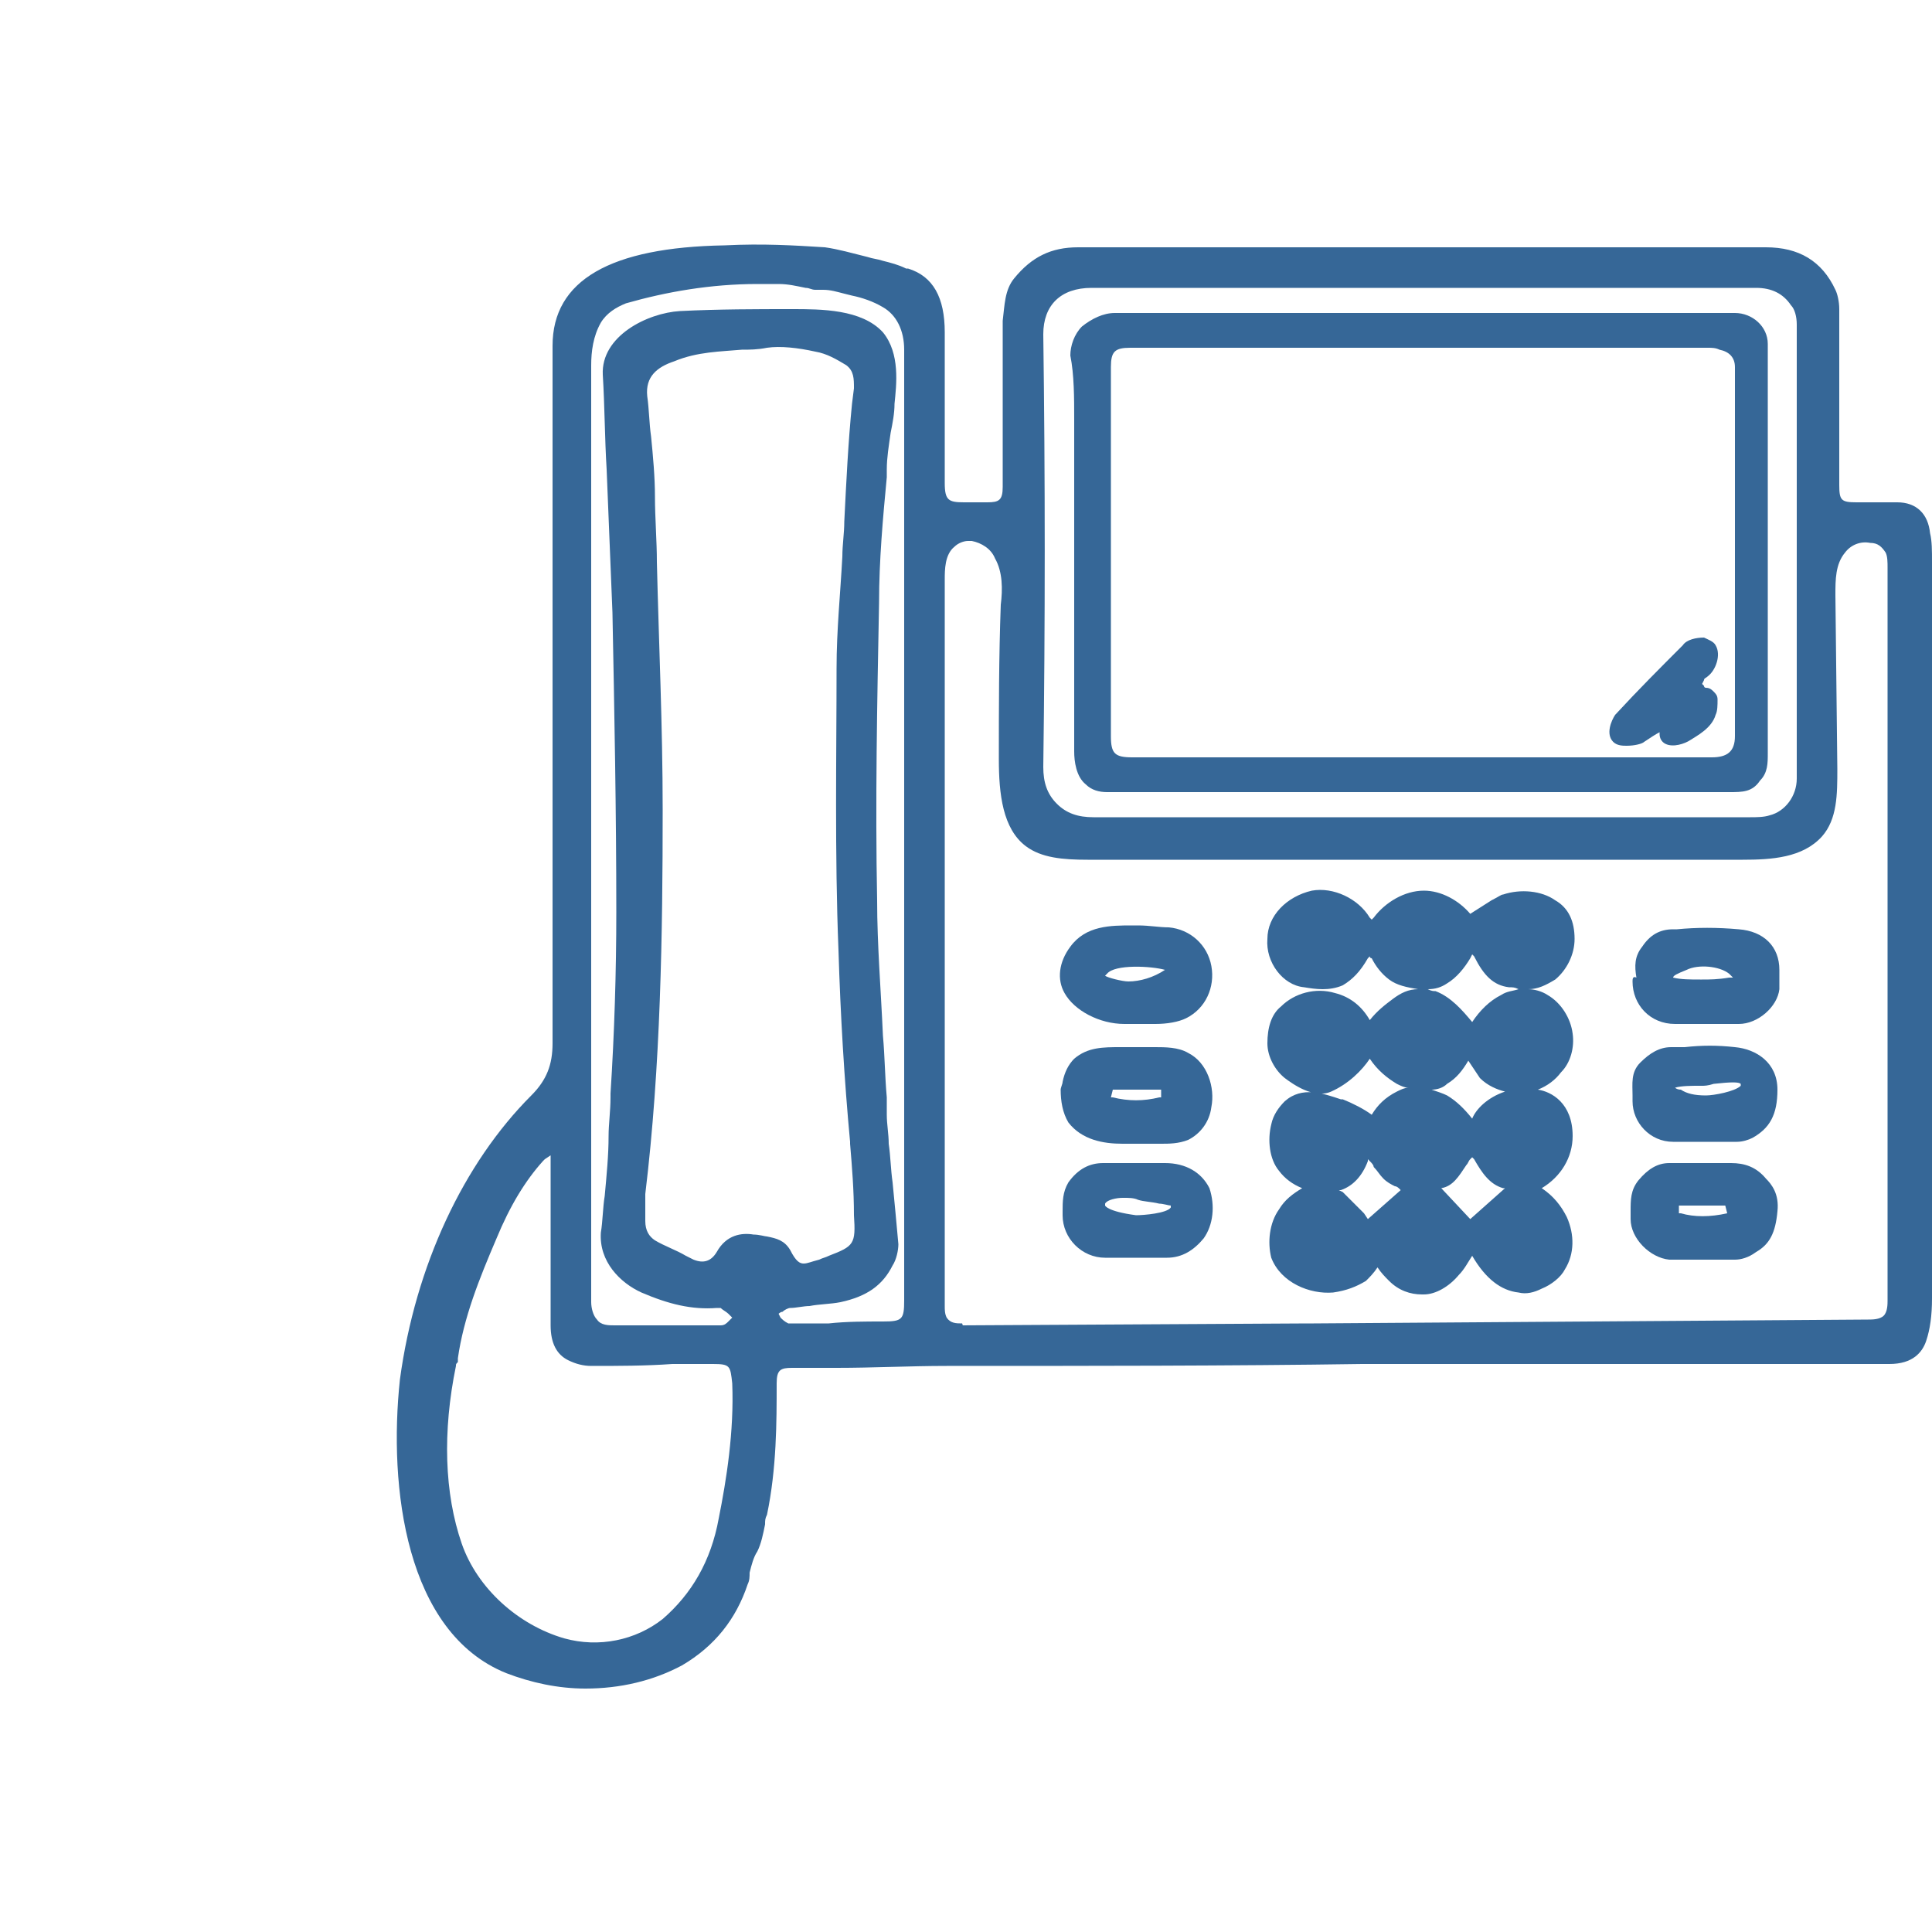
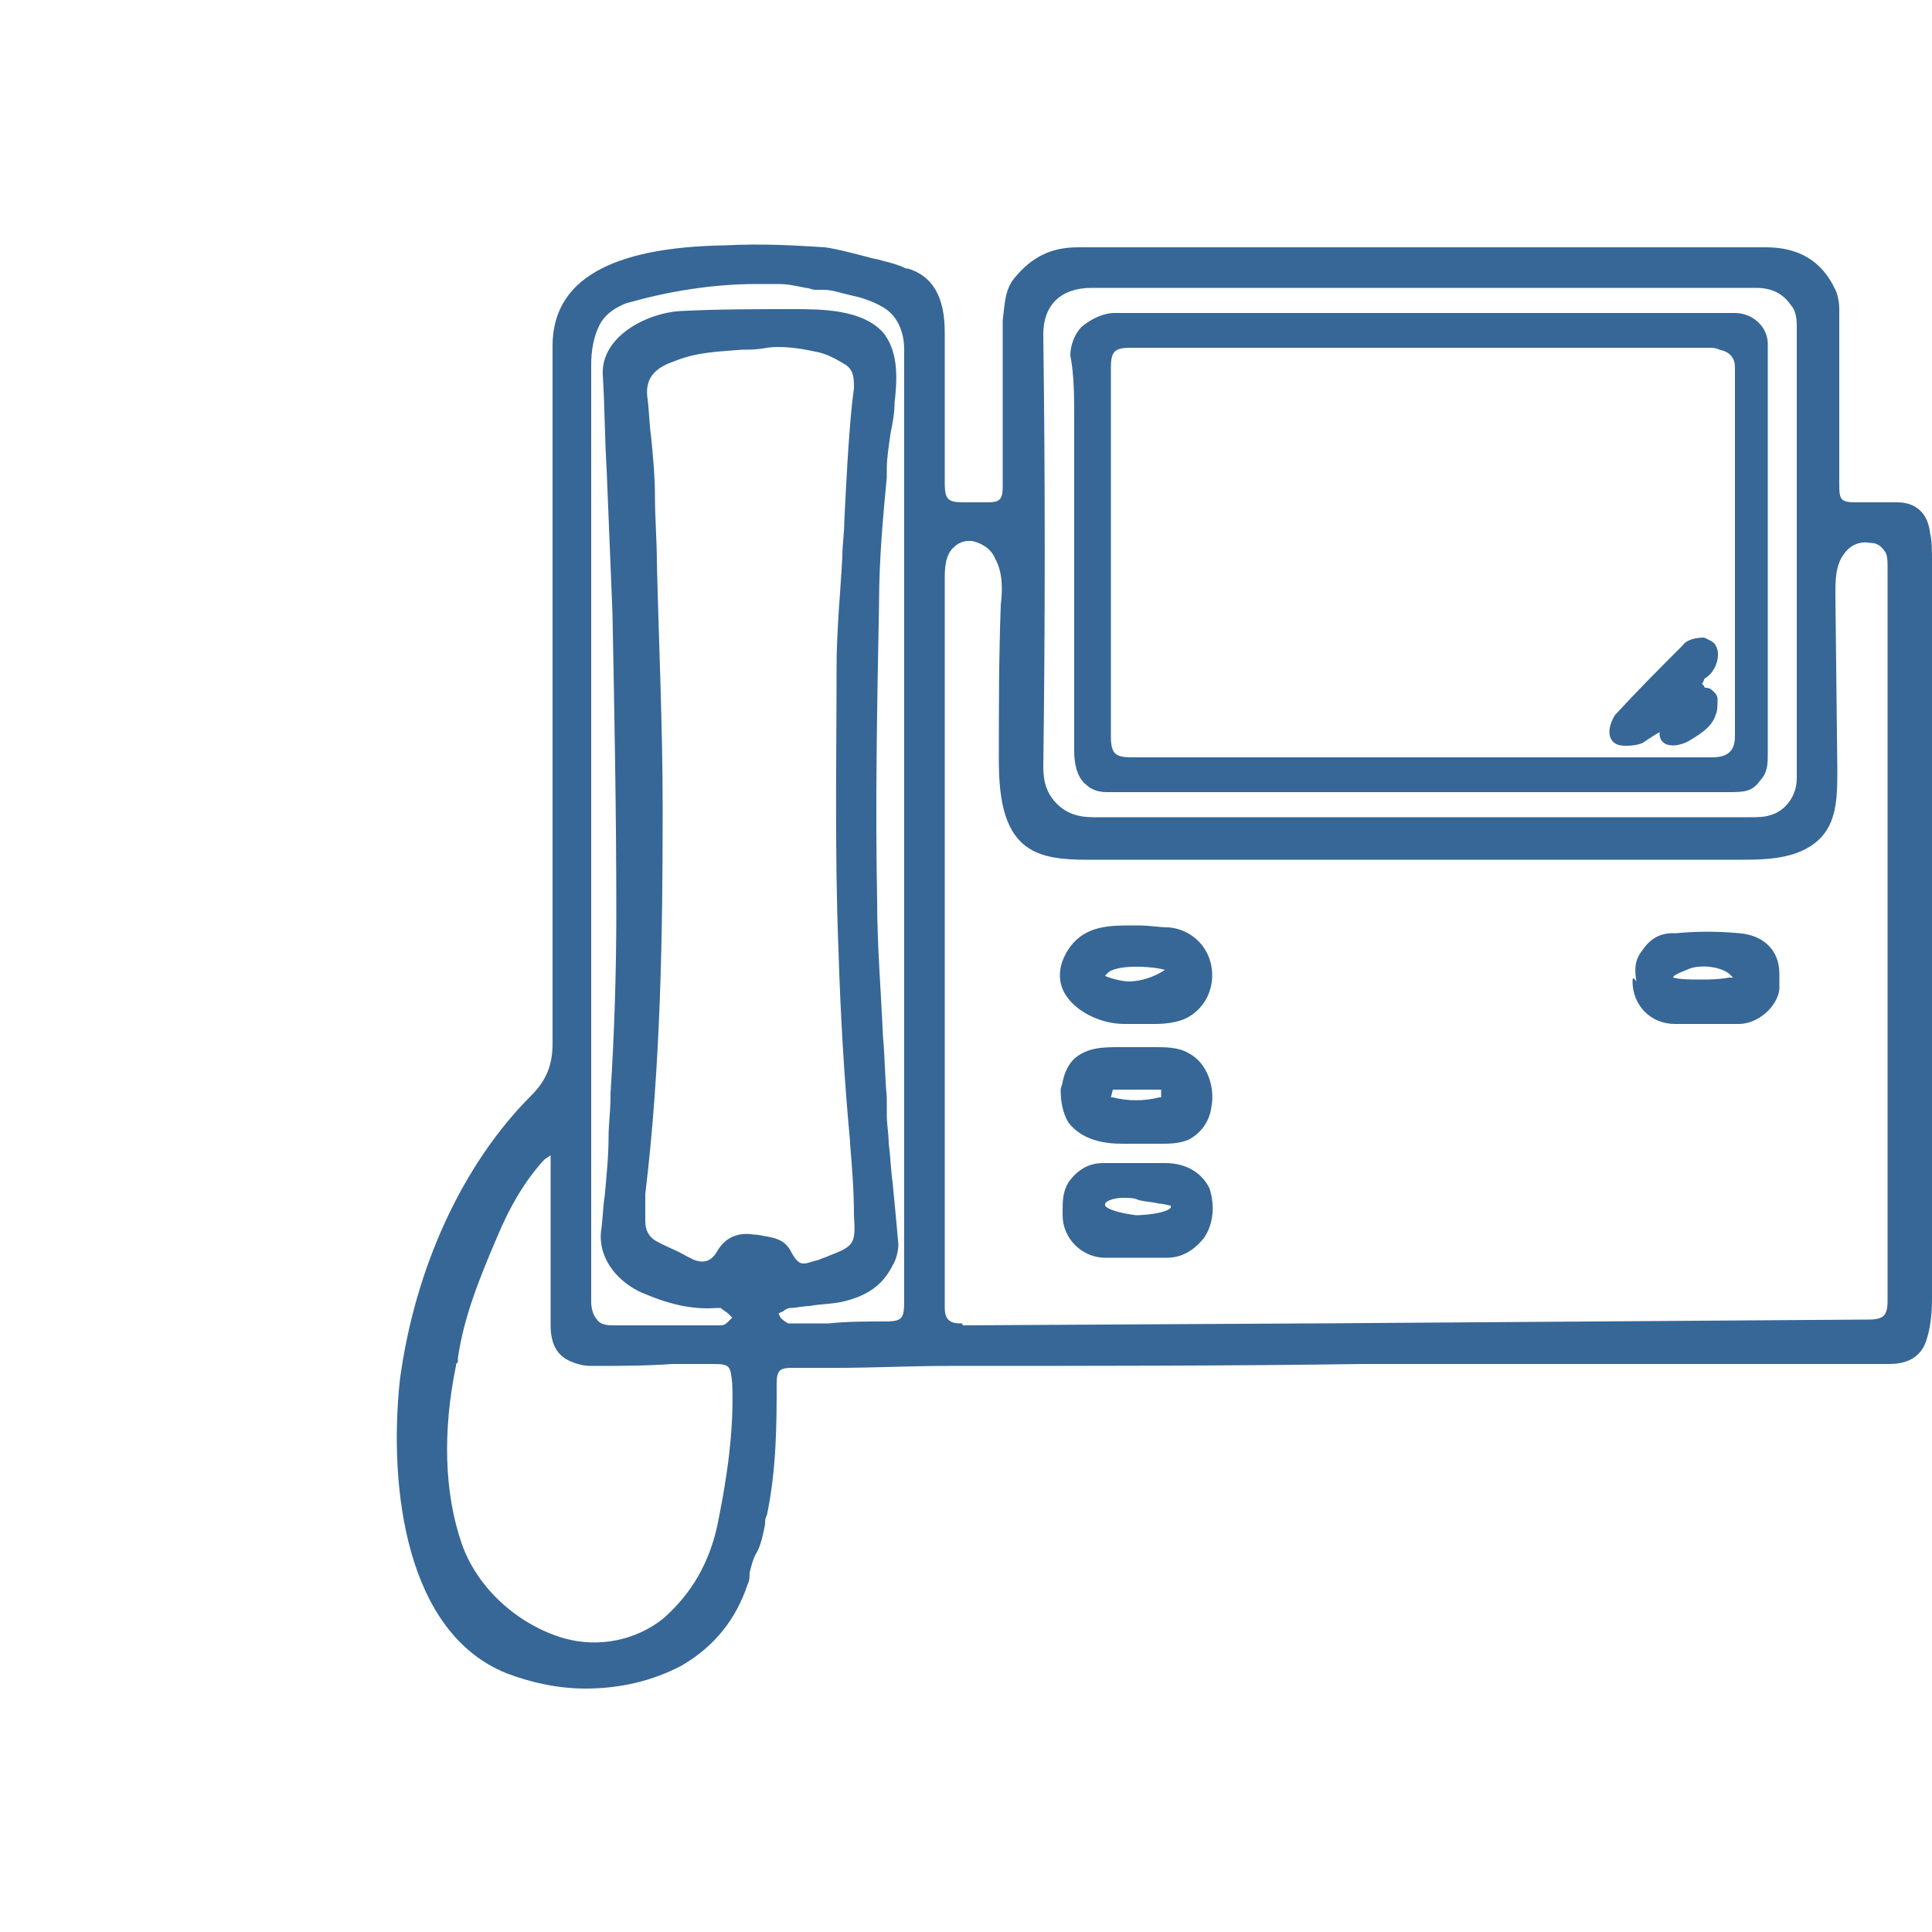
<svg xmlns="http://www.w3.org/2000/svg" id="Layer_1" x="0px" y="0px" viewBox="0 0 100 100" style="enable-background:new 0 0 100 100;" xml:space="preserve">
  <style type="text/css">	.st0{fill:#366797;}</style>
  <g>
    <path class="st0" d="M100,31.9v-2.8c0-0.6,0-1.1-0.1-1.5c-0.1-1-0.7-1.6-1.7-1.6c-0.3,0-0.7,0-1,0h-1.1c-0.8,0-0.9-0.1-0.9-0.9  v-2.4c0-2.2,0-4.5,0-6.7c0-0.4-0.1-0.8-0.2-1c-0.7-1.5-1.9-2.2-3.6-2.2c-3.5,0-7,0-10.5,0h-4.1h-5.2c-5.2,0-10.5,0-15.8,0  c-1.4,0-2.4,0.5-3.3,1.6C52,15,52,15.8,51.9,16.6c0,2,0,4,0,5.9c0,0.9,0,1.8,0,2.7c0,0.7-0.2,0.8-0.8,0.8c-0.4,0-0.8,0-1.2,0  c-0.8,0-1-0.1-1-1c0-0.8,0-1.6,0-2.4c0-1.8,0-3.6,0-5.4s-0.6-2.9-1.9-3.3h-0.1c-0.4-0.2-0.8-0.3-1.2-0.4c-0.3-0.1-0.5-0.1-0.8-0.2  c-0.8-0.2-1.5-0.4-2.2-0.5c-1.6-0.1-3.2-0.2-5.2-0.1c-5.9,0.1-8.9,1.8-8.9,5.2c0,4.8,0,9.7,0,14.5c0,7.2,0,14.4,0,21.6  c0,1.1-0.3,1.9-1.1,2.7c-3.5,3.5-6,8.8-6.8,14.7C20.1,77,21,84.5,26.2,86.6c1.3,0.5,2.7,0.8,4.1,0.8c1.8,0,3.5-0.4,5-1.2  c1.7-1,2.8-2.4,3.4-4.2c0.1-0.2,0.1-0.4,0.1-0.6c0.1-0.4,0.2-0.8,0.4-1.1c0.2-0.4,0.3-0.9,0.4-1.4c0-0.2,0-0.3,0.1-0.5  c0.5-2.4,0.5-4.8,0.5-6.8c0-0.7,0.2-0.8,0.8-0.8c0.8,0,1.6,0,2.3,0c1.9,0,3.8-0.1,5.7-0.1c7.2,0,14.8,0,21.5-0.1h2.8  c3.7,0,7.3,0,11,0c2.3,0,4.5,0,6.8,0c2.2,0,4.5,0,6.7,0c1.2,0,1.7-0.6,1.9-1.2c0.2-0.6,0.3-1.3,0.3-2.2C100,55.3,100,43.6,100,31.9  z M49.9,68.8l-0.1-0.3c-0.3,0-0.6,0-0.8-0.3c-0.1-0.2-0.1-0.4-0.1-0.6V30c0-0.5,0-1.3,0.5-1.7c0.2-0.2,0.5-0.3,0.7-0.3  c0.1,0,0.2,0,0.2,0c0.5,0.1,1,0.4,1.2,0.9c0.4,0.7,0.4,1.6,0.3,2.4c-0.1,2.7-0.1,5.4-0.1,8c0,1.8,0.2,3.6,1.4,4.5  c0.8,0.6,1.9,0.7,3.2,0.7h33.9c1.5,0,3.1-0.1,4.1-1.2c0.8-0.9,0.8-2.2,0.8-3.5l-0.1-9c0-0.8,0-1.6,0.5-2.2c0.3-0.4,0.8-0.6,1.3-0.5  c0.4,0,0.6,0.2,0.8,0.5c0.1,0.2,0.1,0.5,0.1,0.8v37.9c0,0.2,0,0.6-0.2,0.8c-0.2,0.2-0.6,0.2-0.8,0.2L68,68.5l0,0  c-0.1,0-0.2,0-0.3,0l-17.9,0.1L49.9,68.8L49.9,68.8z M54,17.3c0-1.5,0.9-2.4,2.5-2.4c2.6,0,5.2,0,7.9,0c1.5,0,3.1,0,4.7,0h10.1  c3.9,0,7.8,0,11.7,0c0.8,0,1.4,0.3,1.8,0.9c0.2,0.2,0.3,0.6,0.3,1c0,5.3,0,10.6,0,16v7.5c0,0.9-0.6,1.7-1.4,1.9  c-0.3,0.1-0.7,0.1-1,0.1c-4.2,0-8.4,0-12.6,0c-7.1,0-14.2,0-21.4,0c-0.8,0-1.4-0.2-1.9-0.7S54,40.5,54,39.7  C54.1,32.3,54.1,24.7,54,17.3z M37.1,64.8c-0.3,0.5-0.7,0.6-1.2,0.4L35.5,65c-0.5-0.3-1.1-0.5-1.6-0.8c-0.3-0.2-0.5-0.5-0.5-1  c0-0.3,0-0.7,0-1c0-0.1,0-0.3,0-0.4l0,0c0.8-6.6,0.9-13.5,0.9-19.9c0-4.3-0.2-8.6-0.3-12.8c0-1.1-0.1-2.3-0.1-3.4  c0-1-0.1-2.1-0.2-3.1c-0.1-0.7-0.1-1.4-0.2-2.1c-0.1-1,0.5-1.5,1.4-1.8c1.2-0.5,2.4-0.5,3.5-0.6c0.4,0,0.8,0,1.3-0.1  c0.7-0.1,1.6,0,2.5,0.2c0.6,0.1,1.1,0.4,1.6,0.7c0.4,0.3,0.4,0.7,0.4,1.2l-0.1,0.8c-0.2,2-0.3,4.1-0.4,6.1c0,0.6-0.1,1.2-0.1,1.8  c-0.1,1.9-0.3,3.8-0.3,5.8c0,4.4-0.1,9.6,0.1,14.6c0.1,3.3,0.3,6.7,0.6,9.9v0.1c0.1,1.2,0.2,2.4,0.2,3.7c0.1,1.5,0,1.6-1.3,2.1  c-0.2,0.1-0.3,0.1-0.5,0.2c-0.4,0.1-0.6,0.2-0.8,0.2c-0.2,0-0.4-0.1-0.7-0.7c-0.3-0.5-0.7-0.6-1.2-0.7c-0.1,0-0.4-0.1-0.7-0.1  C38.4,63.8,37.6,63.9,37.1,64.8z M40.3,68c0,0,0.1-0.1,0.2-0.1c0.1-0.1,0.3-0.2,0.4-0.2c0.3,0,0.7-0.1,1-0.1  c0.5-0.1,1.1-0.1,1.6-0.2c1.4-0.3,2.2-0.9,2.7-1.9c0.2-0.3,0.3-0.8,0.3-1.1c-0.1-1.1-0.2-2.2-0.3-3.2c-0.1-0.7-0.1-1.3-0.2-2  c0-0.5-0.1-1-0.1-1.5c0-0.3,0-0.6,0-0.9c-0.1-1.1-0.1-2.1-0.2-3.2c-0.1-2.3-0.3-4.7-0.3-7c-0.1-5.1,0-10.2,0.1-15.4  c0-2.2,0.2-4.4,0.4-6.5v-0.4c0-0.6,0.1-1.2,0.2-1.9c0.1-0.5,0.2-1,0.2-1.5c0.1-1,0.3-2.6-0.6-3.7C44.6,16,42.5,16,41,16  c-1.8,0-3.8,0-5.8,0.1c-1.7,0.1-4.1,1.3-4,3.3c0.1,1.6,0.1,3.3,0.2,4.9c0.1,2.4,0.2,4.9,0.3,7.4c0.1,5.1,0.2,10.3,0.2,15.5  c0,3.1-0.1,6.3-0.3,9.4v0.2c0,0.7-0.1,1.4-0.1,2c0,1-0.1,2-0.2,3.1c-0.1,0.6-0.1,1.3-0.2,1.9c-0.1,1.5,1,2.6,2.1,3.1  c1.4,0.6,2.6,0.9,3.9,0.8c0.1,0,0.1,0,0.2,0c0.1,0.1,0.3,0.2,0.4,0.3l0.2,0.2l-0.1,0.1l-0.1,0.1c-0.1,0.1-0.2,0.2-0.4,0.2  c-0.4,0-0.7,0-1.1,0h-0.1c-0.1,0-0.3,0-0.4,0h-1.4c-0.8,0-1.6,0-2.5,0c-0.3,0-0.7,0-0.9-0.3c-0.2-0.2-0.3-0.6-0.3-0.9v-5.5  c0-5.7,0-11.3,0-17c0-5.2,0-10.4,0-15.6v-1c0-3.1,0-6.3,0-9.4c0-0.7,0.1-1.5,0.5-2.2c0.3-0.5,0.8-0.8,1.3-1c2.1-0.6,4.4-1,6.8-1  c0.4,0,0.7,0,1.1,0c0.5,0,0.9,0.1,1.4,0.2c0.2,0,0.3,0.1,0.5,0.1c0.1,0,0.2,0,0.3,0h0.1c0.4,0,0.7,0.1,1.1,0.2l0.4,0.1  c0.5,0.1,1.1,0.3,1.6,0.6c0.7,0.4,1.1,1.2,1.1,2.2c0,2.6,0,5.3,0,7.9v41.3c0,1-0.1,1.1-1.1,1.1c-0.9,0-1.9,0-2.8,0.1h-1.4  c0,0-0.1,0-0.2,0c-0.2,0-0.3,0-0.5,0c-0.2-0.1-0.3-0.2-0.4-0.3L40.3,68l-0.1,0L40.3,68z M23.6,70.7c0-0.1,0-0.1,0.1-0.2  c0,0,0-0.1,0-0.2c0.3-2.1,1.1-4.1,2-6.2c0.7-1.7,1.5-3,2.4-4l0.1-0.1l0.3-0.2V63c0,1.9,0,3.7,0,5.6c0,0.9,0.3,1.5,0.9,1.8  c0.4,0.2,0.8,0.3,1.2,0.3c1.4,0,2.8,0,4.2-0.1c0.7,0,1.4,0,2.1,0c0.9,0,0.9,0.1,1,1c0.1,2.5-0.3,5-0.7,7c-0.4,2.2-1.4,3.9-2.9,5.2  c-1.4,1.1-3.3,1.5-5.1,1c-2.4-0.7-4.5-2.6-5.3-4.9C23,77.3,22.9,74.1,23.6,70.7z M23.4,70.4L23.4,70.4L23.4,70.4L23.4,70.4z" />
    <path class="st0" d="M60.3,60.2c-1.1,0-2.1,0-3.2,0c-0.7,0-1.3,0.3-1.8,1c-0.3,0.5-0.3,1-0.3,1.5v0.2c0,1.2,1,2.2,2.2,2.2  c0.4,0,0.8,0,1.1,0c0.2,0,0.3,0,0.5,0h0.5c0.4,0,0.7,0,1.1,0l0,0c0.8,0,1.4-0.4,1.9-1c0.5-0.7,0.6-1.7,0.3-2.6  C62.2,60.7,61.4,60.2,60.3,60.2z M60,62.3L60,62.3c0.2,0,0.5,0.1,0.6,0.1c0,0,0,0,0,0.1c-0.2,0.3-1.4,0.4-1.8,0.4  c-1.5-0.2-1.6-0.5-1.6-0.5v-0.1c0.1-0.2,0.6-0.3,0.9-0.3h0.1c0.2,0,0.5,0,0.7,0.1C59.2,62.2,59.6,62.2,60,62.3z" />
    <path class="st0" d="M58.1,59.2c0.4,0,0.8,0,1.1,0s0.6,0,0.9,0c0.4,0,0.9,0,1.4-0.2c0.6-0.3,1.1-0.9,1.2-1.7c0.2-1-0.2-2.3-1.2-2.8  c-0.5-0.3-1.2-0.3-1.7-0.3H58c-0.9,0-1.7,0-2.4,0.6c-0.3,0.3-0.5,0.7-0.6,1.2c0,0.1-0.1,0.3-0.1,0.4l0,0c0,0.6,0.1,1.2,0.4,1.7  C56,59,57.1,59.2,58.1,59.2z M57.6,56.4h2.5v0.4H60c-0.8,0.2-1.6,0.2-2.4,0h-0.1L57.6,56.4z" />
    <path class="st0" d="M58.2,53c0.1,0,0.2,0,0.2,0c0.2,0,0.4,0,0.6,0c0.3,0,0.5,0,0.8,0c0.6,0,1.2-0.1,1.6-0.3c1-0.5,1.5-1.6,1.3-2.7  c-0.2-1.1-1.1-1.9-2.2-2c-0.5,0-1-0.1-1.6-0.1h-0.3c-1.1,0-2.4,0-3.2,1.1c-0.6,0.8-0.7,1.7-0.3,2.4C55.6,52.3,56.9,53,58.2,53z   M56.9,50.4l0.3,0.1l0,0c0,0,0,0,0.1-0.1c0.4-0.5,2.3-0.4,3-0.2l0,0c-0.6,0.4-1.3,0.6-1.9,0.6c-0.3,0-1.1-0.2-1.2-0.3L56.9,50.4  L56.9,50.4z" />
-     <path class="st0" d="M89.6,60.2c-0.3,0-0.7,0-1,0c-0.1,0-0.3,0-0.4,0h-1.1c-0.2,0-0.5,0-0.7,0c-0.6,0-1.1,0.3-1.6,0.9  c-0.4,0.5-0.4,1-0.4,1.6c0,0.1,0,0.3,0,0.4c0,1,1,2,2,2.1c0.6,0,1.1,0,1.7,0s1.1,0,1.7,0c0.3,0,0.7-0.1,1.1-0.4  c0.7-0.4,1-1,1.1-2.1c0.1-0.9-0.3-1.4-0.6-1.7C90.9,60.4,90.3,60.2,89.6,60.2z M89.4,62.8L89.4,62.8c-0.9,0.2-1.7,0.2-2.4,0h-0.1  v-0.4h2.4L89.4,62.8z" />
-     <path class="st0" d="M84.5,57c0,1.1,0.9,2.1,2.1,2.1c0.3,0,0.6,0,0.9,0h0.7c0.2,0,0.3,0,0.5,0s0.3,0,0.5,0s0.5,0,0.7,0  c0.3,0,0.6-0.1,0.8-0.2c0.9-0.5,1.3-1.2,1.3-2.5c0-1.4-1.1-2.1-2.2-2.2c-0.9-0.1-1.7-0.1-2.6,0c-0.2,0-0.5,0-0.7,0  c-0.6,0-1.1,0.3-1.6,0.8s-0.4,1.1-0.4,1.7C84.5,56.7,84.5,56.9,84.5,57z M86.7,56.3c0.3-0.1,0.9-0.1,1.2-0.1h0.2  c0.1,0,0.3,0,0.6-0.1c0.9-0.1,1.3-0.1,1.4,0v0.1c-0.3,0.3-1.4,0.5-1.8,0.5c-0.6,0-1-0.1-1.3-0.3C86.8,56.4,86.7,56.3,86.7,56.3z" />
-     <path class="st0" d="M84.5,50.8c0,1.2,0.9,2.2,2.2,2.2c0.3,0,0.6,0,1,0h0.6h0.5c0.2,0,0.3,0,0.5,0s0.5,0,0.7,0c1,0,2-0.9,2.1-1.8  l0,0c0-0.3,0-0.5,0-0.8v-0.2c0-1.2-0.8-2-2.1-2.1c-1.1-0.1-2.2-0.1-3.2,0h-0.2c-0.7,0-1.2,0.3-1.6,0.9c-0.4,0.5-0.4,1-0.3,1.6  C84.5,50.5,84.5,50.7,84.5,50.8z M89.5,50.4c0.1,0.1,0.1,0.1,0.2,0.2c-0.1,0-0.1,0-0.2,0c-0.6,0.1-1,0.1-1.4,0.1H88  c-0.5,0-1,0-1.4-0.1l0,0l0,0c0-0.1,0.2-0.2,0.7-0.4C87.9,49.9,89,50,89.5,50.4z" />
+     <path class="st0" d="M84.5,50.8c0,1.2,0.9,2.2,2.2,2.2c0.3,0,0.6,0,1,0h0.6h0.5c0.2,0,0.3,0,0.5,0s0.5,0,0.7,0c1,0,2-0.9,2.1-1.8  l0,0c0-0.3,0-0.5,0-0.8c0-1.2-0.8-2-2.1-2.1c-1.1-0.1-2.2-0.1-3.2,0h-0.2c-0.7,0-1.2,0.3-1.6,0.9c-0.4,0.5-0.4,1-0.3,1.6  C84.5,50.5,84.5,50.7,84.5,50.8z M89.5,50.4c0.1,0.1,0.1,0.1,0.2,0.2c-0.1,0-0.1,0-0.2,0c-0.6,0.1-1,0.1-1.4,0.1H88  c-0.5,0-1,0-1.4-0.1l0,0l0,0c0-0.1,0.2-0.2,0.7-0.4C87.9,49.9,89,50,89.5,50.4z" />
    <path class="st0" d="M55.6,21.7L55.6,21.7c0,0.5,0,0.8,0,1.2c0,1.6,0,3.2,0,4.8c0,3.7,0,7.4,0,11.2c0,0.5,0.1,1.3,0.6,1.7  c0.3,0.3,0.7,0.4,1.1,0.4c0.1,0,0.2,0,0.3,0s0.3,0,0.5,0h0.2h31.2c0.7,0,1.2,0,1.6-0.6c0.4-0.4,0.4-0.9,0.4-1.4c0-4.6,0-9.3,0-13.9  v-4.9c0-0.2,0-0.5,0-0.8c0-0.5,0-1.1,0-1.6c0-0.9-0.8-1.6-1.7-1.6c-0.6,0-1.1,0-1.7,0h-1H77c-6.3,0-12.9,0-19.3,0  c-0.6,0-1.2,0.3-1.7,0.7c-0.4,0.4-0.6,1-0.6,1.5C55.6,19.4,55.6,20.6,55.6,21.7z M55.9,21.7L55.9,21.7L55.9,21.7L55.9,21.7z   M58.5,18c10,0,19.9,0,29.9,0c0.2,0,0.4,0,0.6,0.1c0.5,0.1,0.8,0.4,0.8,0.9c0,4.6,0,9.2,0,13.8v5.3c0,0.8-0.4,1.1-1.2,1.1h-30  c-0.9,0-1.1-0.2-1.1-1.1c0-6.4,0-12.7,0-19.1C57.5,18.2,57.7,18,58.5,18z" />
    <path class="st0" d="M84.2,38.6c0.4,0,0.8-0.1,0.9-0.2c0.3-0.2,0.6-0.4,0.8-0.5c0,0.1,0,0.1,0,0.1l0,0c0,0.2,0.1,0.4,0.3,0.5  c0.4,0.2,1,0,1.3-0.2s1.1-0.6,1.3-1.3c0.1-0.2,0.1-0.5,0.1-0.8c0-0.2-0.1-0.3-0.2-0.4c-0.1-0.1-0.2-0.2-0.4-0.2c0,0-0.1,0-0.1-0.1  l-0.1-0.1l0.1-0.2c0-0.1,0.1-0.1,0.2-0.2c0.4-0.3,0.7-1.1,0.4-1.6c-0.1-0.2-0.4-0.3-0.6-0.4c-0.4,0-0.9,0.1-1.1,0.4  c-1.2,1.2-2.3,2.3-3.5,3.6c-0.2,0.3-0.5,1-0.1,1.4C83.7,38.6,84,38.6,84.2,38.6z" />
-     <path class="st0" d="M67.5,51.1c0.6,0.1,1.3,0.2,2-0.1c0.5-0.3,0.9-0.7,1.3-1.4l0.1-0.1c0,0.1,0.1,0.1,0.1,0.1l0,0  c0.2,0.4,0.5,0.8,0.9,1.1c0.4,0.3,0.9,0.4,1.5,0.5c-0.5,0-0.9,0.2-1.3,0.5s-0.8,0.6-1.2,1.1c-0.4-0.7-1-1.2-1.8-1.4  c-1-0.3-2.1,0-2.8,0.7c-0.5,0.4-0.7,1.1-0.7,1.9c0,0.7,0.4,1.4,0.9,1.8c0.4,0.3,1.5,1.1,2.4,0.7c0.9-0.4,1.6-1.1,2-1.7  c0.4,0.6,0.9,1,1.4,1.3c0.2,0.1,0.4,0.2,0.6,0.2c-0.2,0-0.4,0.1-0.6,0.2c-0.6,0.3-1,0.7-1.3,1.2c-0.4-0.3-1-0.6-1.5-0.8h-0.1  c-0.9-0.3-2-0.7-2.9,0.1c-0.3,0.3-0.6,0.7-0.7,1.2c-0.2,0.8-0.1,1.8,0.4,2.4c0.3,0.4,0.7,0.7,1.2,0.9c-0.5,0.3-0.9,0.6-1.2,1.1  c-0.5,0.7-0.6,1.7-0.4,2.5c0.5,1.3,2,1.9,3.2,1.8c0.7-0.1,1.2-0.3,1.7-0.6c0.2-0.2,0.4-0.4,0.6-0.7c0.2,0.3,0.4,0.5,0.6,0.7  c0.5,0.5,1.1,0.7,1.7,0.7h0.1c0.6,0,1.3-0.4,1.8-1c0.3-0.3,0.5-0.7,0.7-1c0.7,1.2,1.5,1.8,2.4,1.9c0.4,0.1,0.8,0,1.2-0.2  c0.5-0.2,1-0.6,1.2-1c0.5-0.8,0.5-1.8,0.1-2.7c-0.3-0.6-0.7-1.1-1.3-1.5c1-0.6,1.6-1.6,1.6-2.7c0-1.7-1.1-2.3-1.8-2.4  c0.5-0.2,0.9-0.5,1.2-0.9c0.5-0.5,0.7-1.3,0.6-2c-0.1-0.8-0.6-1.6-1.3-2c-0.3-0.2-0.7-0.3-1-0.3c0.5,0,0.9-0.2,1.4-0.5  c0.6-0.5,1-1.3,1-2.1l0,0c0-0.9-0.3-1.6-1-2c-0.7-0.5-1.8-0.6-2.7-0.3c-0.1,0-0.2,0.1-0.6,0.3c-0.3,0.2-0.8,0.5-1.1,0.7  c-0.6-0.7-1.5-1.2-2.4-1.2c-1,0-2,0.6-2.6,1.4L71,47.6l-0.1-0.1c-0.6-1-1.9-1.6-3-1.4c-1.3,0.3-2.3,1.3-2.3,2.5  C65.5,49.8,66.4,51,67.5,51.1z M70.6,62.8l-1.1-1.1l0,0l-0.2-0.1h0.1c0.6-0.2,1.1-0.7,1.4-1.5V60l0.1,0.1c0.1,0.1,0.2,0.2,0.2,0.3  c0.2,0.2,0.3,0.4,0.5,0.6c0.2,0.2,0.4,0.3,0.6,0.4c0.1,0,0.2,0.1,0.2,0.1l0.1,0.1l-1.7,1.5L70.6,62.8L70.6,62.8L70.6,62.8z   M74.6,61.5c0.6-0.1,0.9-0.6,1.3-1.2c0.1-0.1,0.1-0.2,0.2-0.3l0.1-0.1l0.1,0.1c0.4,0.7,0.8,1.3,1.5,1.5h0.1l-1.8,1.6L74.6,61.5  L74.6,61.5z M76.2,57.9c-0.4-0.5-0.8-0.9-1.3-1.2c-0.2-0.1-0.5-0.2-0.8-0.3c0.3,0,0.6-0.1,0.8-0.3c0.5-0.3,0.8-0.7,1.1-1.2  c0.2,0.3,0.4,0.6,0.6,0.9l0,0c0.4,0.4,0.9,0.6,1.3,0.7C77,56.8,76.4,57.4,76.2,57.9z M77.7,51.5c-0.6,0.3-1.1,0.8-1.5,1.4  c-0.5-0.6-1.1-1.3-1.9-1.6c-0.1,0-0.2,0-0.4-0.1c0.4,0,0.7-0.1,1-0.3c0.5-0.3,0.9-0.8,1.2-1.3l0.1-0.2l0.1,0.1c0.5,1,1,1.5,1.8,1.6  c0.2,0,0.3,0,0.5,0.1C78.3,51.3,78,51.3,77.7,51.5z" />
  </g>
</svg>